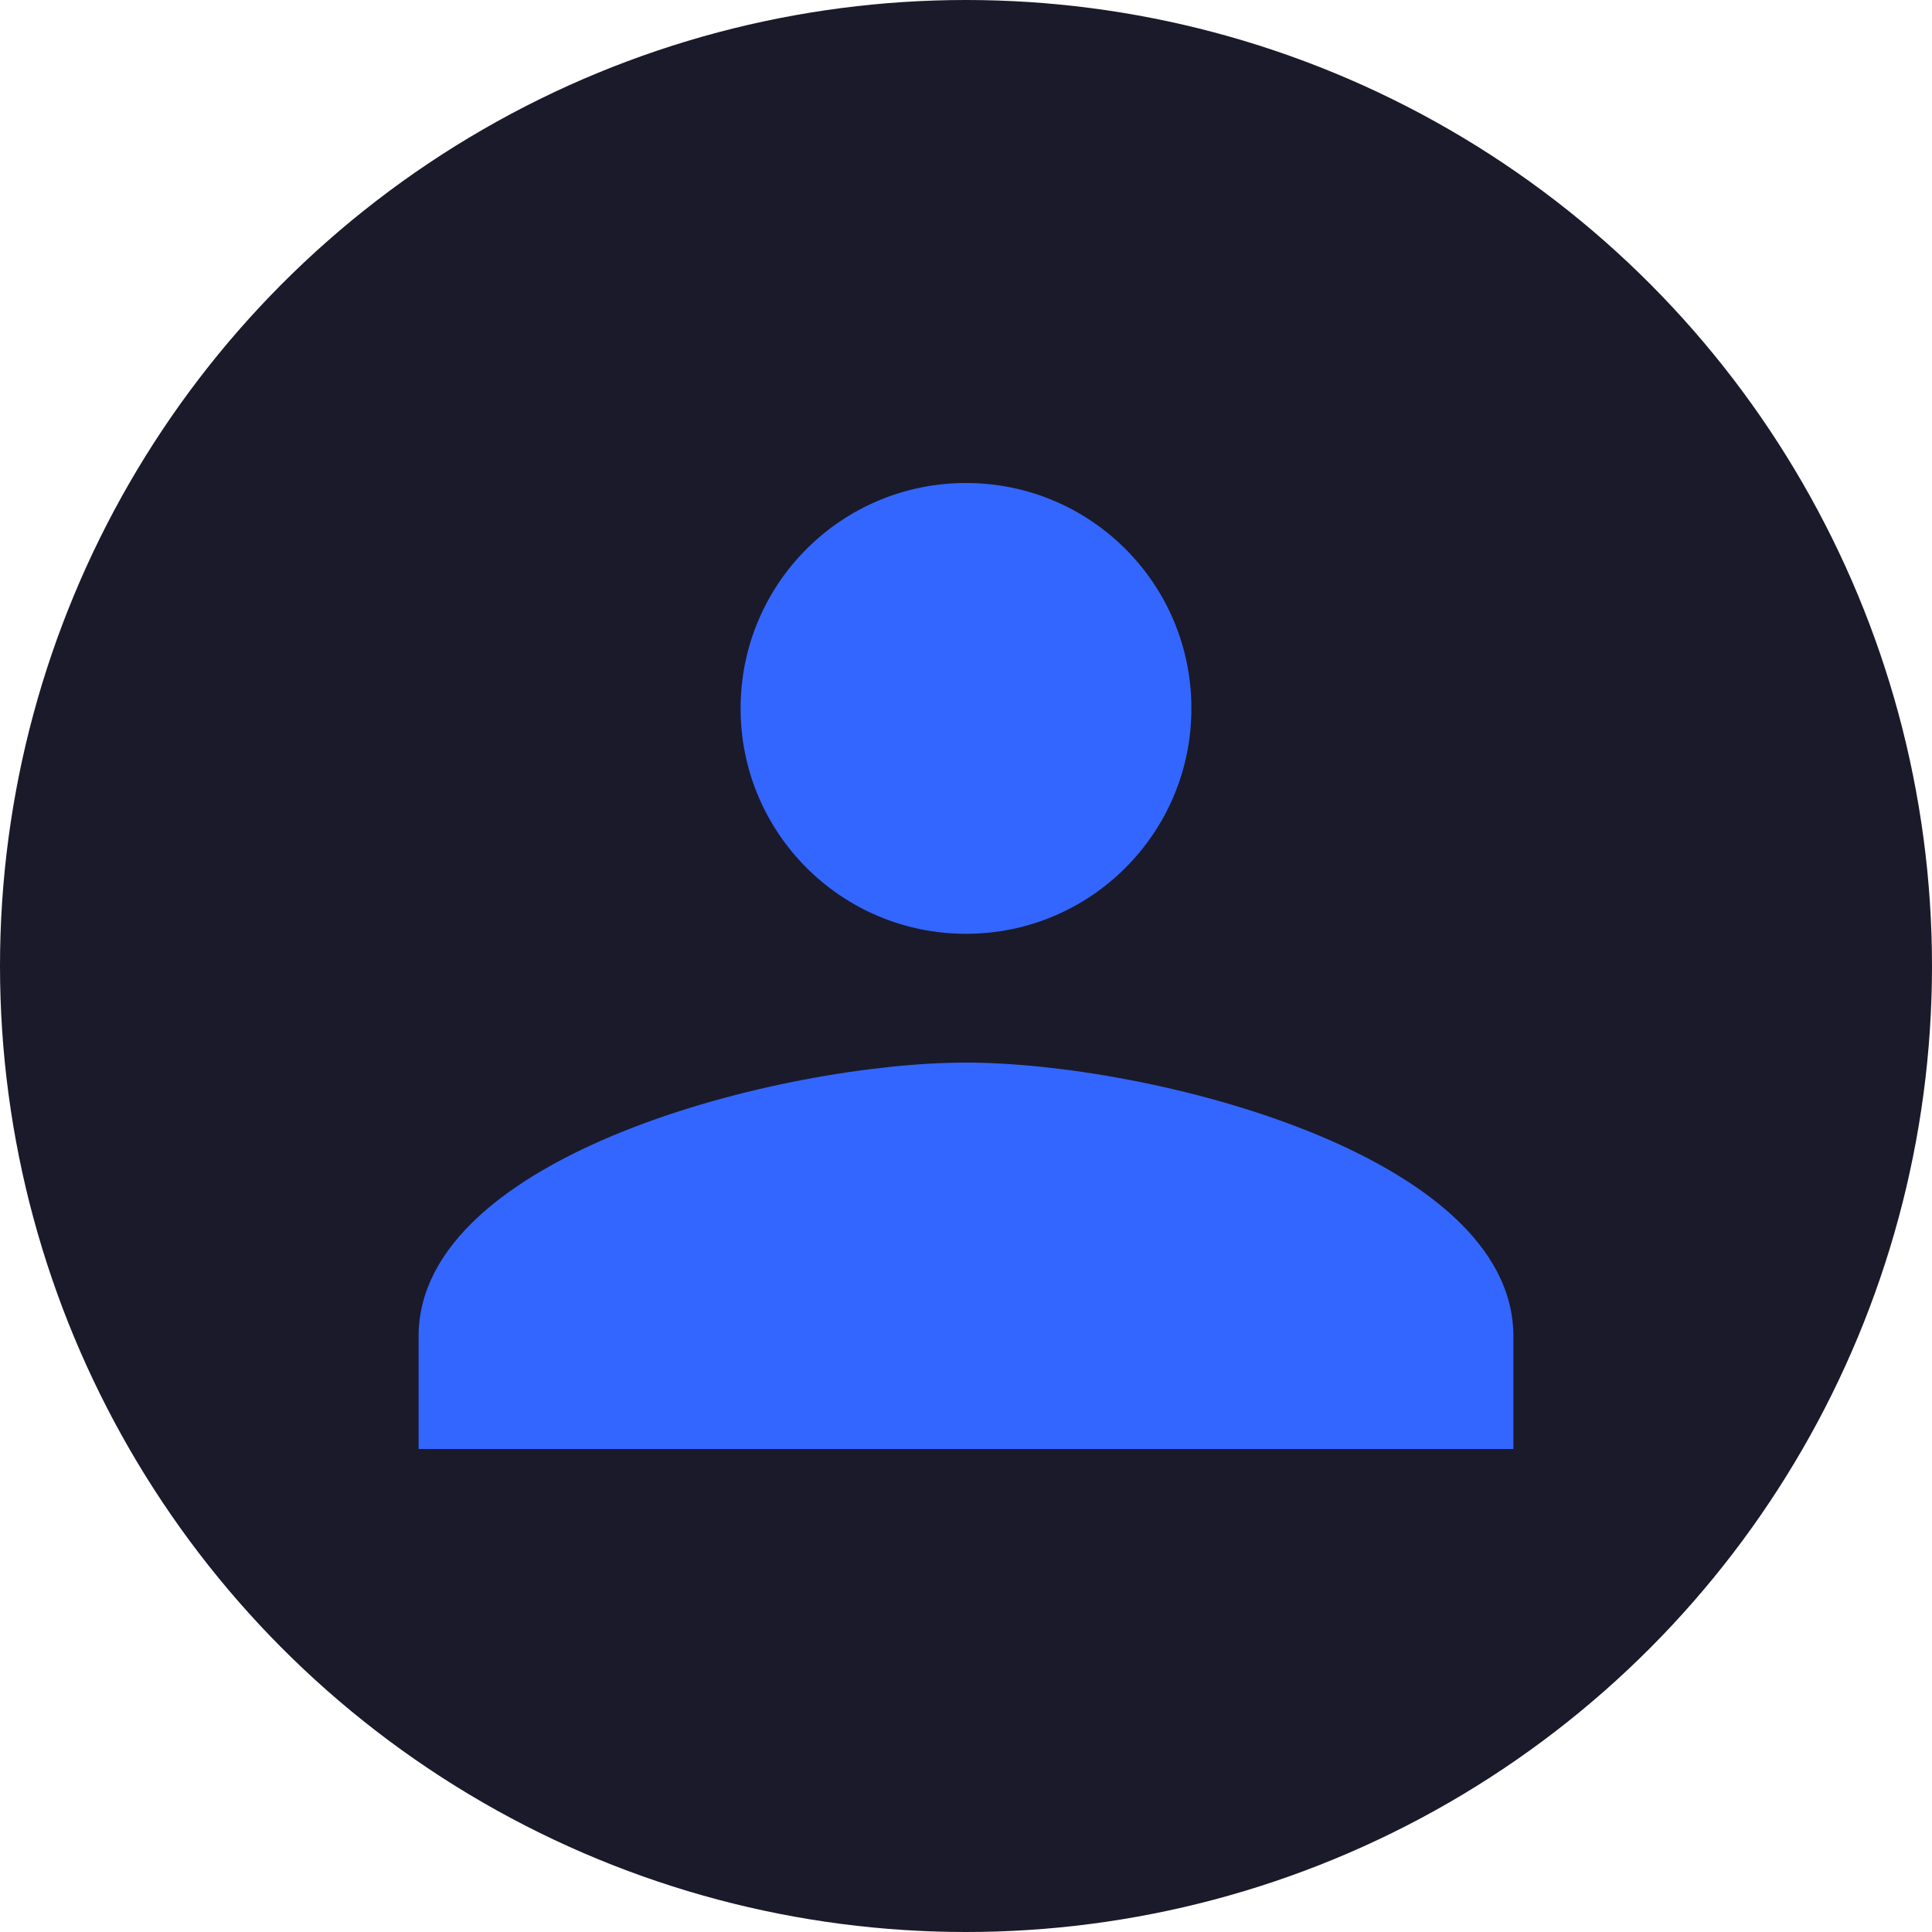
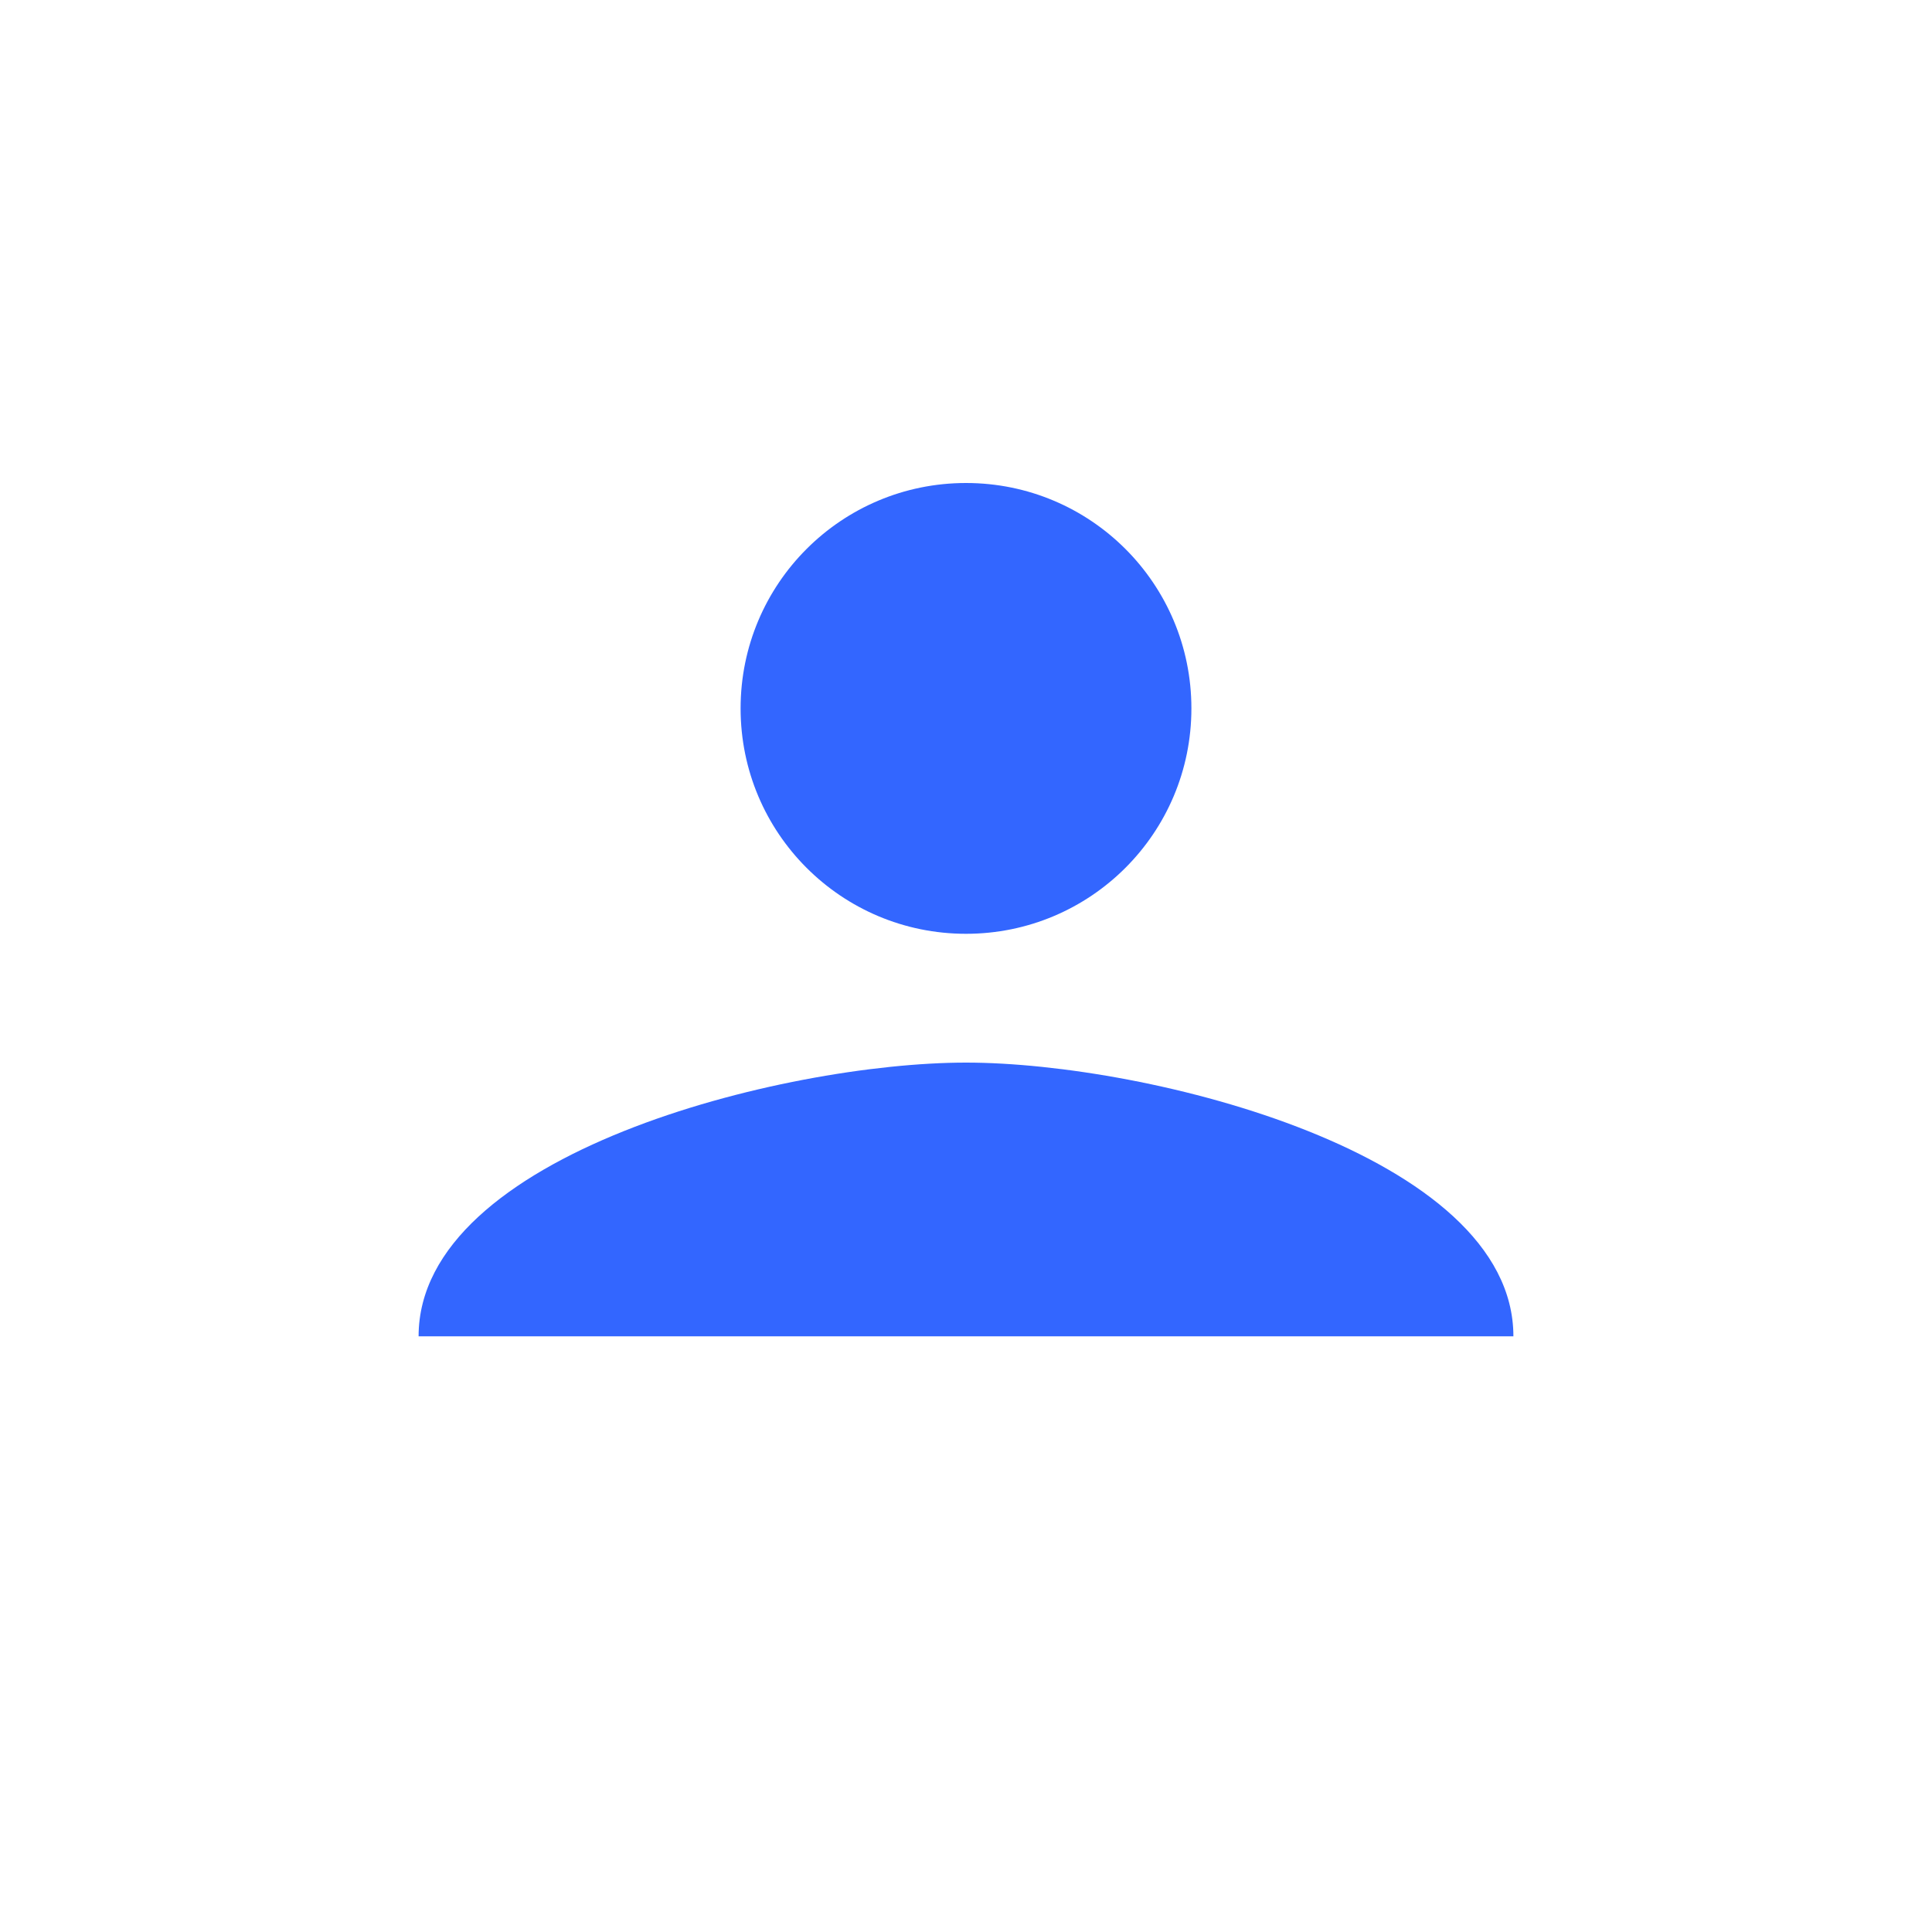
<svg xmlns="http://www.w3.org/2000/svg" width="60" height="60" viewBox="0 0 60 60" fill="none">
-   <circle cx="30" cy="30" r="30" fill="#1A1A2A" />
-   <path d="M30 15C26.13 15 23 18.13 23 22C23 25.87 26.13 29 30 29C33.87 29 37 25.87 37 22C37 18.13 33.87 15 30 15ZM30 33C24.33 33 13 35.84 13 41.5V45H47V41.5C47 35.84 35.67 33 30 33Z" fill="#3366FF" />
+   <path d="M30 15C26.13 15 23 18.13 23 22C23 25.87 26.13 29 30 29C33.87 29 37 25.87 37 22C37 18.13 33.87 15 30 15ZM30 33C24.33 33 13 35.84 13 41.5H47V41.5C47 35.84 35.67 33 30 33Z" fill="#3366FF" />
</svg>